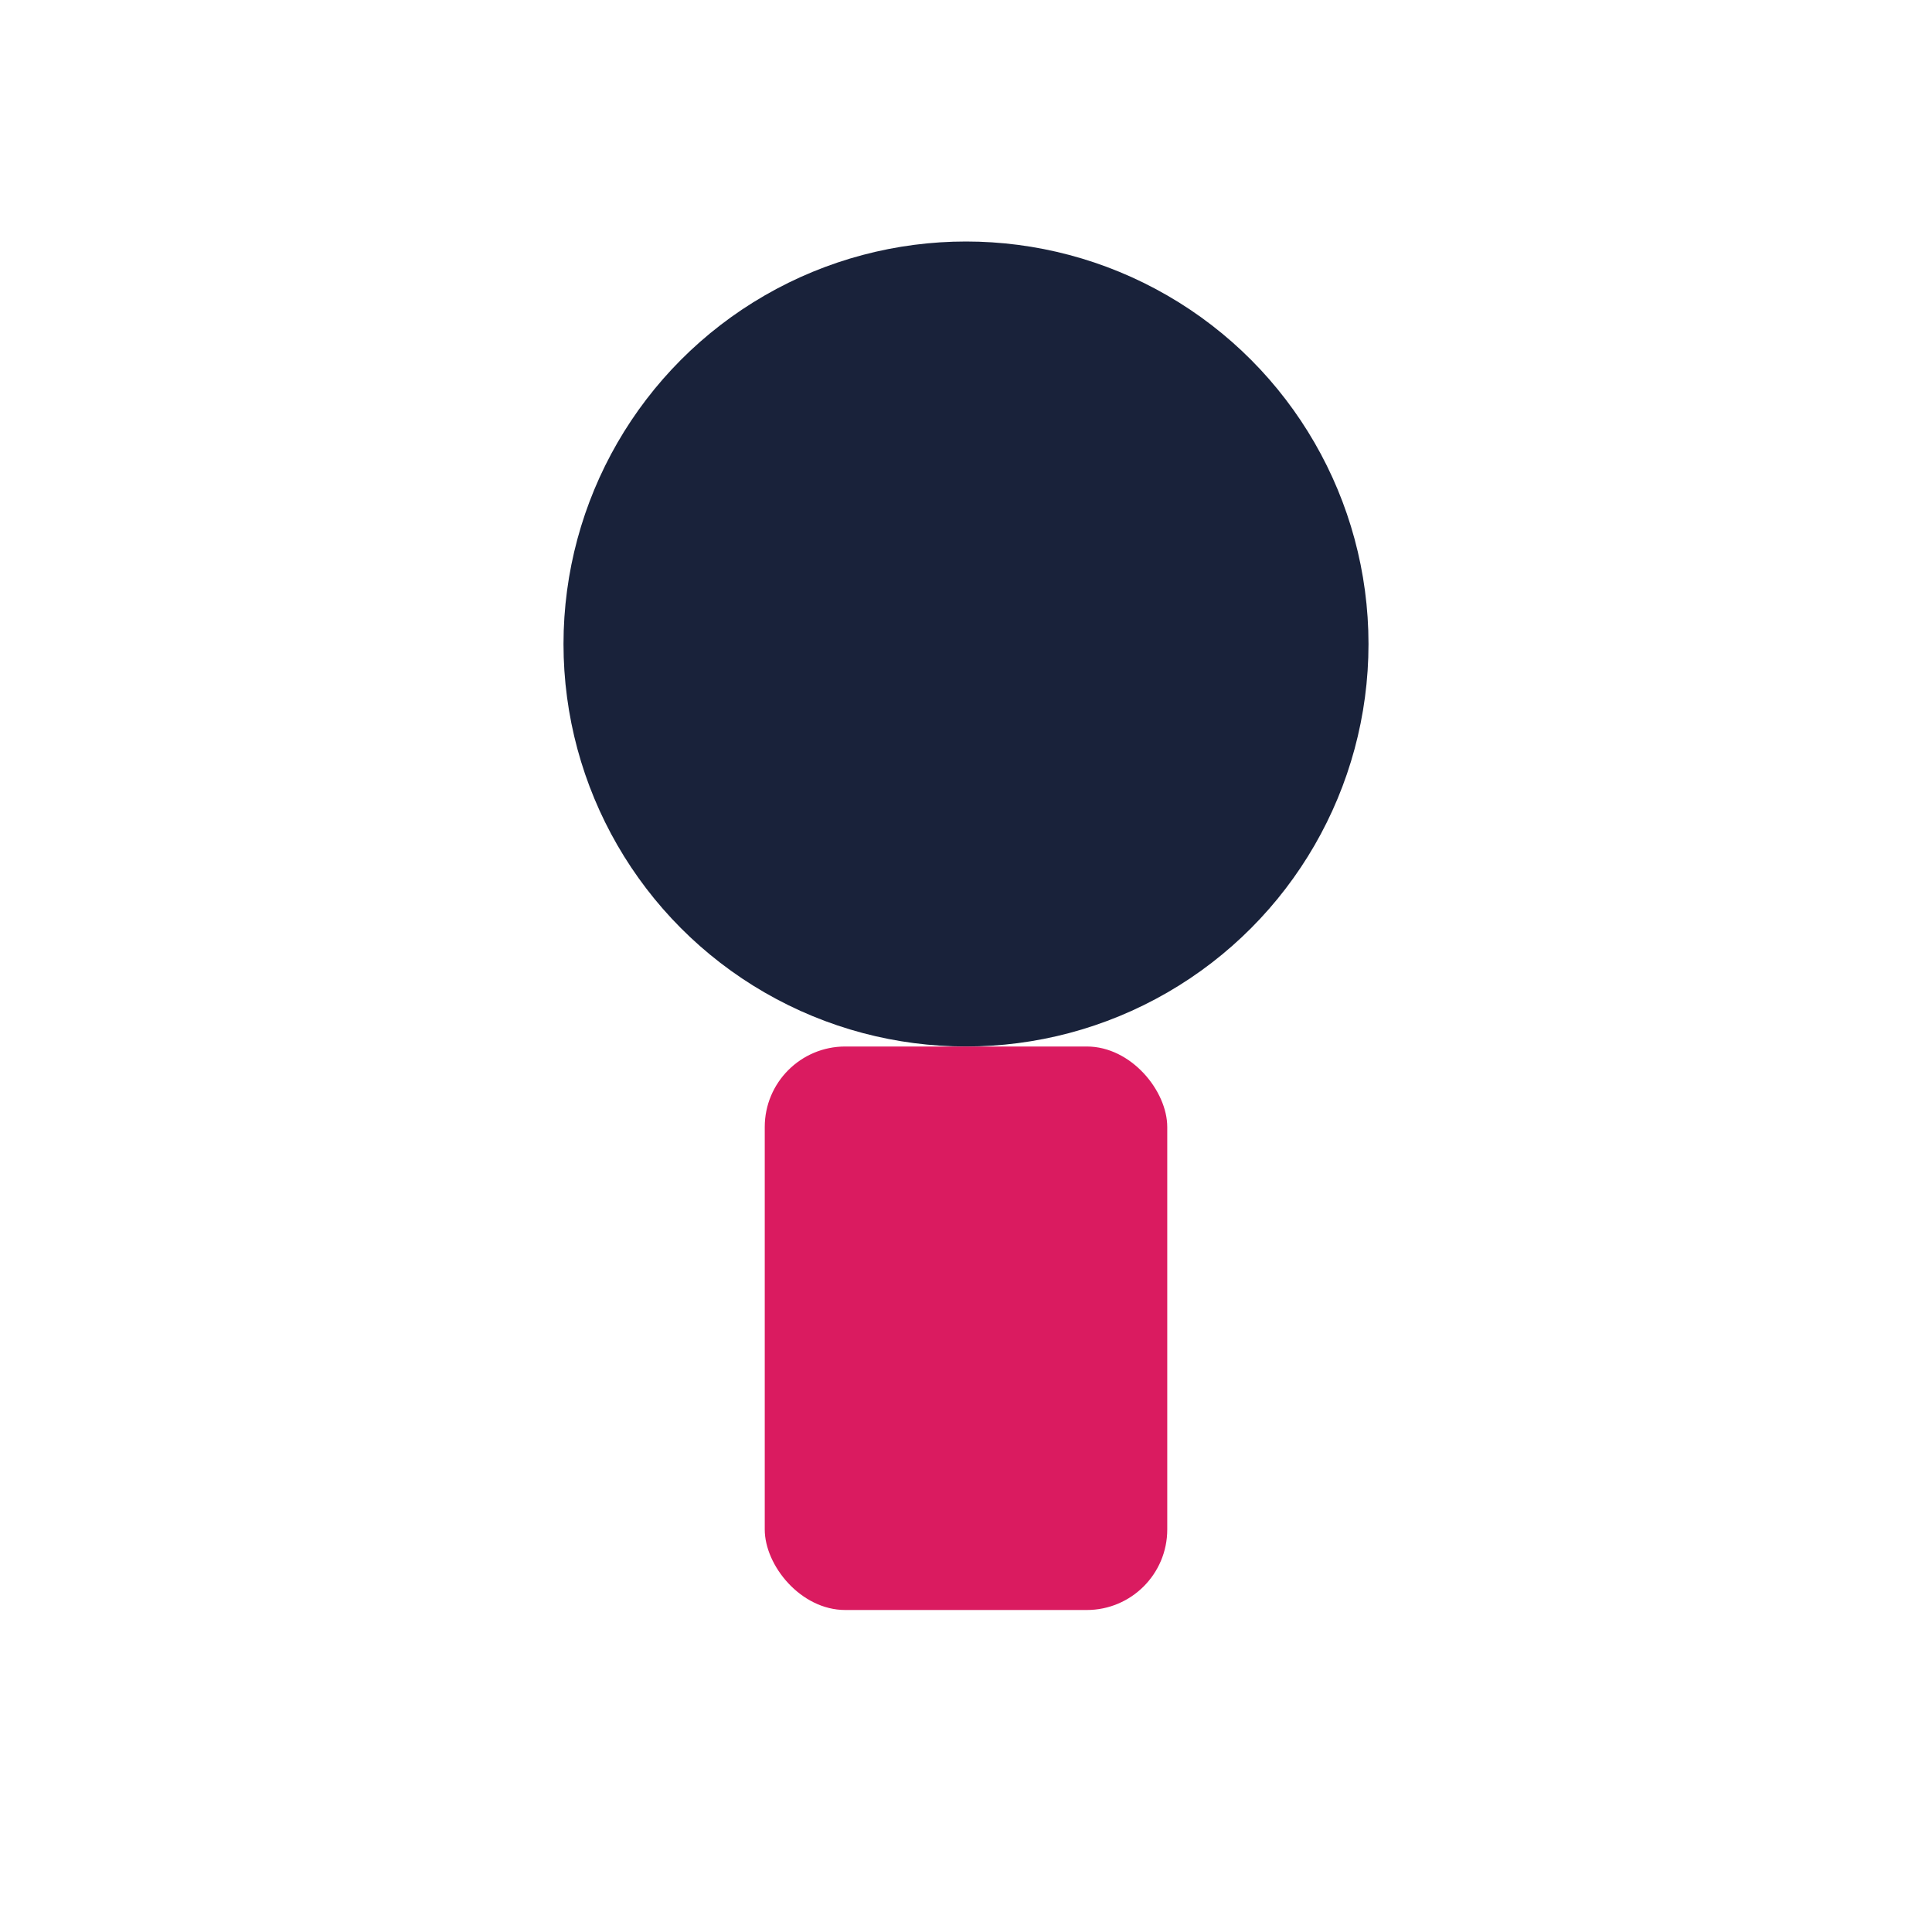
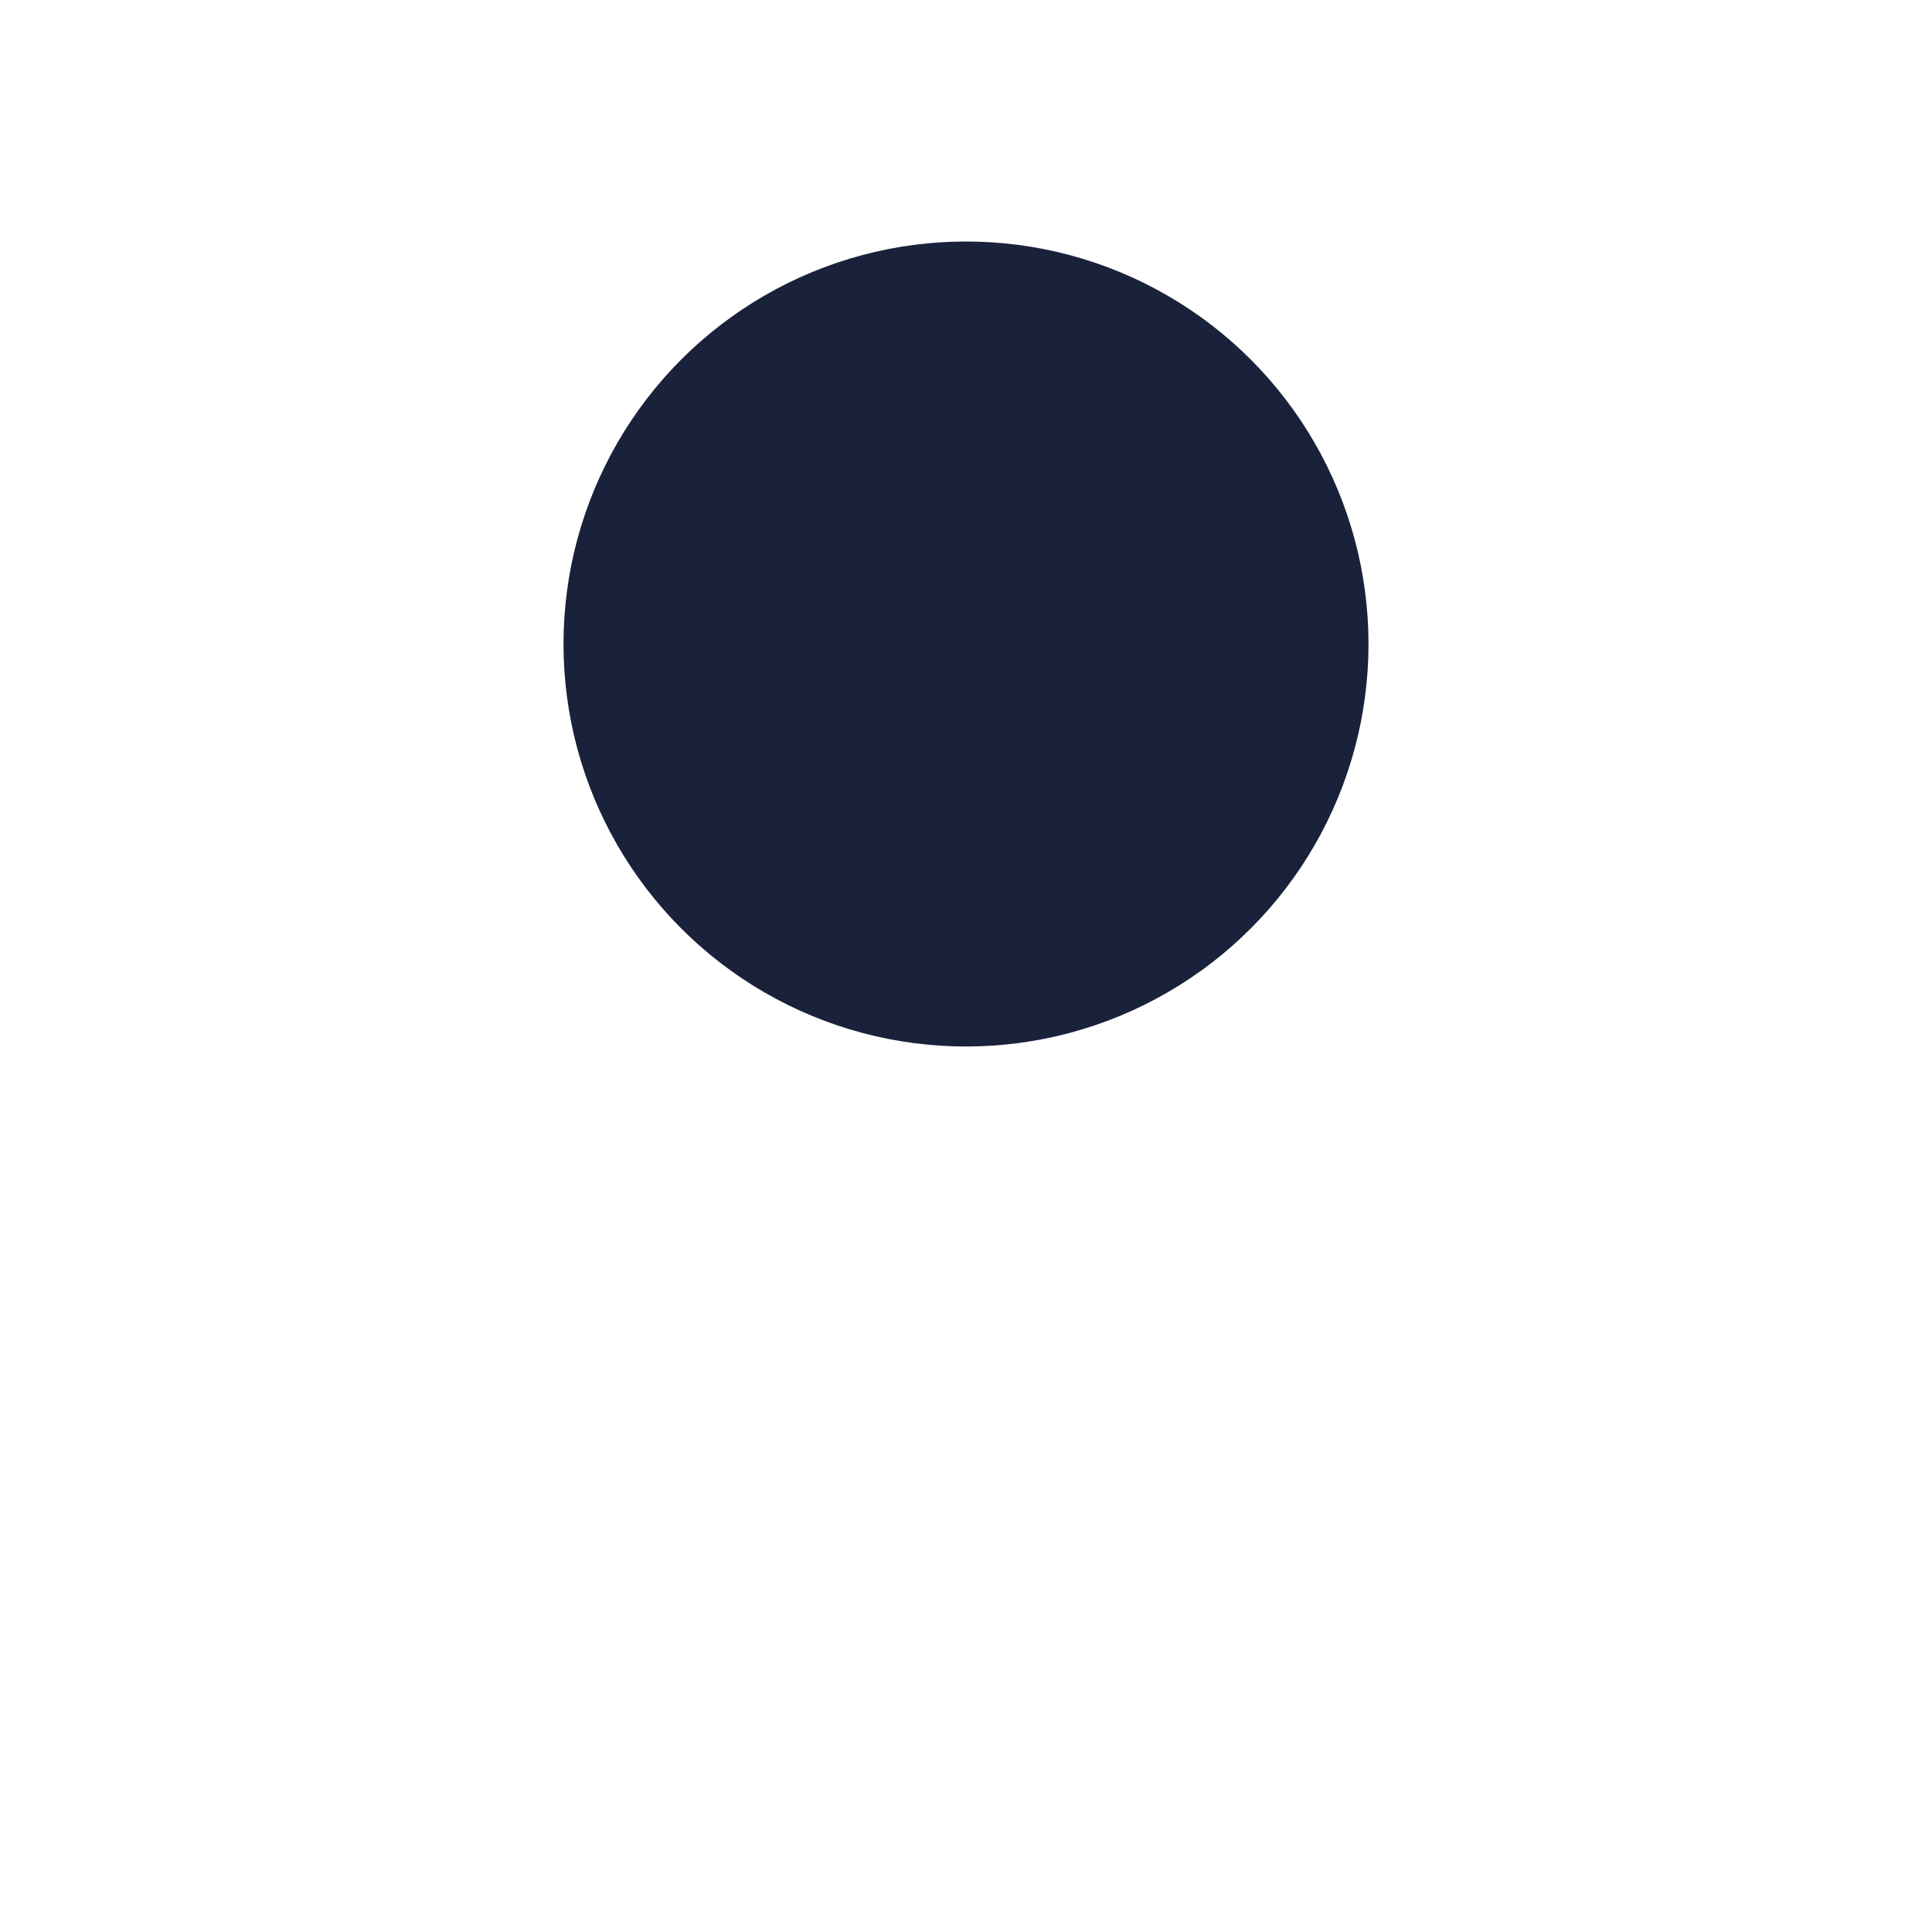
<svg xmlns="http://www.w3.org/2000/svg" viewBox="0 0 24 24" width="24" height="24">
  <circle cx="12" cy="8" r="5" fill="#19223A" />
-   <rect x="9.5" y="13" width="5" height="7" rx="1" fill="#DA1B60" />
</svg>